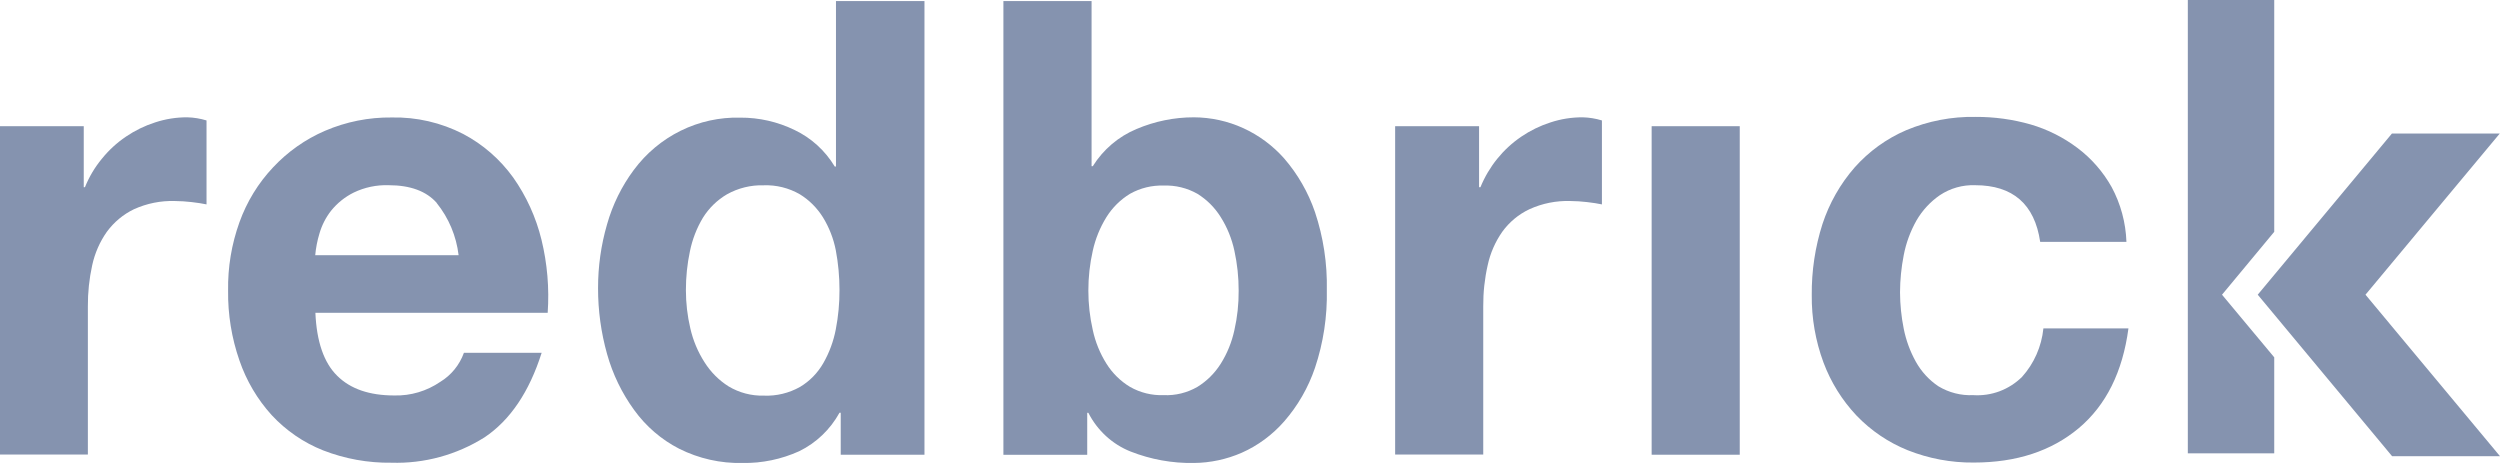
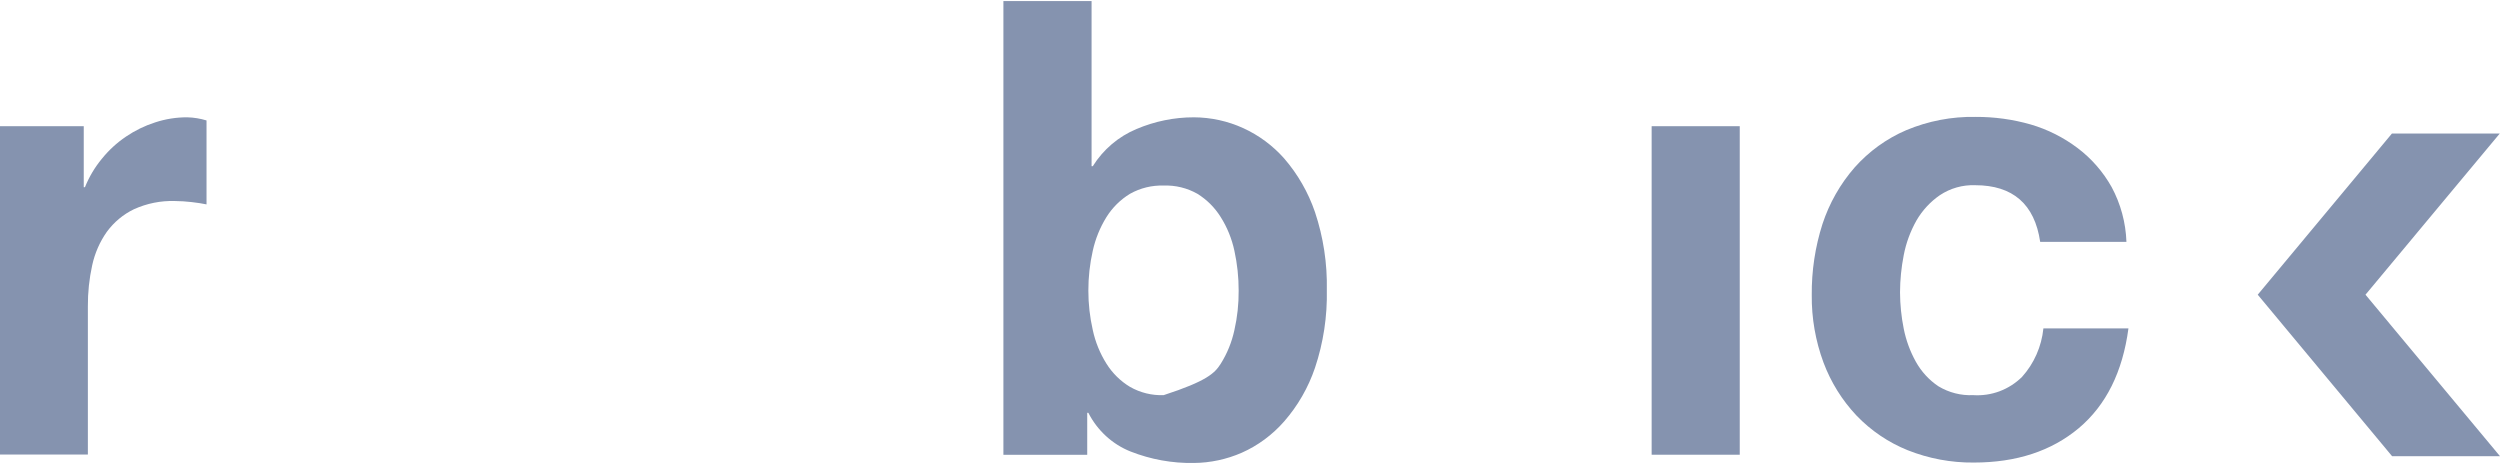
<svg xmlns="http://www.w3.org/2000/svg" width="108" height="20" viewBox="0 0 108 20" fill="none">
  <g clip-path="url(#clip0_423_320)">
-     <path d="M98.247 10.014V0H94.514V19.584H98.247V15.437L95.991 12.731L98.247 10.014Z" fill="#8593AF" />
    <path d="M3.618 5.452V8.087H3.67C3.849 7.643 4.094 7.23 4.397 6.863C4.696 6.492 5.047 6.168 5.44 5.903C5.83 5.638 6.254 5.431 6.701 5.288C7.15 5.14 7.62 5.065 8.092 5.068C8.373 5.075 8.652 5.121 8.922 5.203V8.83C8.745 8.791 8.526 8.759 8.279 8.73C8.039 8.702 7.798 8.686 7.556 8.684C6.947 8.665 6.341 8.787 5.784 9.04C5.323 9.262 4.922 9.597 4.616 10.014C4.311 10.446 4.096 10.938 3.983 11.458C3.855 12.041 3.792 12.638 3.796 13.236V19.637H0V5.452H3.618Z" fill="#8593AF" />
-     <path d="M14.567 16.234C15.141 16.803 15.957 17.084 17.038 17.084C17.744 17.102 18.437 16.895 19.023 16.494C19.493 16.208 19.852 15.766 20.041 15.242H23.399C22.861 16.935 22.039 18.152 20.931 18.894C19.723 19.653 18.324 20.034 16.906 19.989C15.9 20.003 14.9 19.822 13.959 19.456C13.116 19.122 12.356 18.601 11.734 17.93C11.118 17.25 10.645 16.448 10.344 15.573C10.007 14.605 9.841 13.584 9.854 12.557C9.837 11.549 10.004 10.547 10.344 9.602C10.662 8.716 11.157 7.908 11.797 7.23C12.431 6.552 13.194 6.015 14.039 5.651C14.952 5.259 15.934 5.063 16.924 5.075C17.993 5.052 19.051 5.296 20.007 5.786C20.86 6.234 21.6 6.878 22.169 7.667C22.74 8.476 23.155 9.388 23.392 10.356C23.643 11.387 23.734 12.453 23.66 13.514H13.625C13.677 14.755 13.994 15.672 14.567 16.234ZM18.867 8.766C18.422 8.261 17.727 8.001 16.792 8.001C16.269 7.983 15.749 8.092 15.276 8.321C14.902 8.507 14.571 8.772 14.306 9.1C14.075 9.394 13.903 9.731 13.799 10.092C13.707 10.396 13.646 10.708 13.618 11.024H19.812C19.713 10.197 19.385 9.416 18.867 8.773V8.766Z" fill="#8593AF" />
-     <path d="M36.266 17.831C35.867 18.553 35.261 19.133 34.529 19.491C33.756 19.841 32.919 20.015 32.075 20C31.128 20.022 30.19 19.811 29.339 19.385C28.572 18.992 27.906 18.419 27.396 17.713C26.866 16.985 26.469 16.165 26.225 15.292C25.965 14.367 25.834 13.409 25.836 12.447C25.834 11.514 25.965 10.585 26.225 9.691C26.465 8.842 26.856 8.046 27.379 7.343C27.915 6.62 28.612 6.038 29.411 5.645C30.211 5.252 31.09 5.059 31.977 5.082C32.789 5.077 33.59 5.259 34.324 5.615C35.042 5.956 35.646 6.505 36.061 7.194H36.114V0.046H39.937V19.644H36.319V17.831H36.266ZM36.107 10.814C36.009 10.31 35.821 9.828 35.554 9.392C35.3 8.984 34.958 8.642 34.553 8.393C34.077 8.119 33.537 7.985 32.992 8.005C32.44 7.989 31.893 8.122 31.407 8.393C30.984 8.64 30.626 8.989 30.364 9.41C30.098 9.854 29.909 10.343 29.805 10.854C29.688 11.406 29.63 11.97 29.631 12.536C29.631 13.091 29.695 13.645 29.822 14.186C29.941 14.706 30.148 15.2 30.434 15.647C30.701 16.071 31.057 16.429 31.477 16.693C31.936 16.967 32.461 17.105 32.992 17.091C33.54 17.115 34.083 16.984 34.563 16.714C34.979 16.465 35.325 16.111 35.568 15.686C35.827 15.234 36.009 14.739 36.107 14.225C36.215 13.665 36.269 13.095 36.266 12.525C36.266 11.951 36.213 11.378 36.107 10.814Z" fill="#8593AF" />
-     <path d="M47.156 0.046V7.18H47.208C47.661 6.457 48.322 5.896 49.099 5.573C49.885 5.239 50.727 5.067 51.577 5.068C52.312 5.071 53.039 5.23 53.71 5.536C54.382 5.843 54.983 6.288 55.477 6.846C56.063 7.523 56.516 8.311 56.808 9.164C57.169 10.245 57.342 11.383 57.319 12.525C57.343 13.668 57.17 14.807 56.808 15.889C56.518 16.743 56.066 17.53 55.477 18.204C54.968 18.786 54.342 19.249 53.642 19.559C52.989 19.844 52.287 19.994 51.577 20C50.643 20.017 49.714 19.849 48.842 19.506C48.056 19.194 47.407 18.599 47.017 17.834H46.968V19.648H43.347V0.046H47.156ZM53.326 10.832C53.215 10.315 53.015 9.822 52.735 9.378C52.479 8.967 52.134 8.623 51.727 8.371C51.282 8.12 50.779 7.997 50.27 8.016C49.764 8 49.262 8.122 48.818 8.371C48.406 8.621 48.057 8.965 47.799 9.378C47.522 9.824 47.322 10.316 47.208 10.832C47.08 11.398 47.016 11.976 47.017 12.557C47.017 13.129 47.081 13.7 47.208 14.257C47.319 14.774 47.519 15.266 47.799 15.711C48.057 16.123 48.406 16.466 48.818 16.714C49.261 16.966 49.764 17.089 50.27 17.07C50.779 17.093 51.283 16.97 51.727 16.714C52.133 16.464 52.478 16.122 52.735 15.715C53.015 15.27 53.215 14.777 53.326 14.26C53.453 13.703 53.514 13.133 53.51 12.56C53.512 11.979 53.45 11.399 53.326 10.832Z" fill="#8593AF" />
-     <path d="M63.896 5.452V8.087H63.955C64.32 7.196 64.934 6.437 65.72 5.903C66.111 5.638 66.535 5.431 66.982 5.288C67.431 5.14 67.901 5.065 68.373 5.068C68.654 5.075 68.933 5.12 69.203 5.203V8.83C69.026 8.791 68.807 8.759 68.56 8.73C68.32 8.701 68.079 8.686 67.837 8.684C67.229 8.665 66.624 8.786 66.068 9.04C65.604 9.259 65.201 9.594 64.897 10.014C64.594 10.447 64.38 10.938 64.268 11.458C64.136 12.041 64.072 12.638 64.076 13.236V19.637H60.27V5.452H63.896Z" fill="#8593AF" />
+     <path d="M47.156 0.046V7.18H47.208C47.661 6.457 48.322 5.896 49.099 5.573C49.885 5.239 50.727 5.067 51.577 5.068C52.312 5.071 53.039 5.23 53.71 5.536C54.382 5.843 54.983 6.288 55.477 6.846C56.063 7.523 56.516 8.311 56.808 9.164C57.169 10.245 57.342 11.383 57.319 12.525C57.343 13.668 57.17 14.807 56.808 15.889C56.518 16.743 56.066 17.53 55.477 18.204C54.968 18.786 54.342 19.249 53.642 19.559C52.989 19.844 52.287 19.994 51.577 20C50.643 20.017 49.714 19.849 48.842 19.506C48.056 19.194 47.407 18.599 47.017 17.834H46.968V19.648H43.347V0.046H47.156ZM53.326 10.832C53.215 10.315 53.015 9.822 52.735 9.378C52.479 8.967 52.134 8.623 51.727 8.371C51.282 8.12 50.779 7.997 50.27 8.016C49.764 8 49.262 8.122 48.818 8.371C48.406 8.621 48.057 8.965 47.799 9.378C47.522 9.824 47.322 10.316 47.208 10.832C47.08 11.398 47.016 11.976 47.017 12.557C47.017 13.129 47.081 13.7 47.208 14.257C47.319 14.774 47.519 15.266 47.799 15.711C48.057 16.123 48.406 16.466 48.818 16.714C49.261 16.966 49.764 17.089 50.27 17.07C52.133 16.464 52.478 16.122 52.735 15.715C53.015 15.27 53.215 14.777 53.326 14.26C53.453 13.703 53.514 13.133 53.51 12.56C53.512 11.979 53.45 11.399 53.326 10.832Z" fill="#8593AF" />
    <path d="M75.157 5.452V19.644H71.351V5.452H75.157Z" fill="#8593AF" />
    <path d="M85.327 8.001C84.788 7.981 84.255 8.131 83.802 8.432C83.389 8.716 83.044 9.09 82.79 9.527C82.528 9.992 82.342 10.498 82.241 11.024C82.137 11.553 82.083 12.092 82.081 12.632C82.084 13.158 82.137 13.684 82.241 14.2C82.34 14.699 82.516 15.179 82.762 15.622C83.001 16.053 83.337 16.419 83.742 16.689C84.196 16.962 84.718 17.094 85.244 17.07C85.629 17.095 86.015 17.039 86.378 16.904C86.741 16.768 87.072 16.557 87.35 16.284C87.871 15.705 88.196 14.969 88.275 14.186H91.949C91.698 16.066 90.984 17.502 89.804 18.496C88.622 19.484 87.114 19.982 85.268 19.982C84.291 19.992 83.322 19.811 82.411 19.449C81.58 19.114 80.826 18.604 80.201 17.952C79.58 17.294 79.095 16.515 78.775 15.661C78.43 14.729 78.257 13.739 78.268 12.742C78.258 11.702 78.415 10.668 78.73 9.68C79.027 8.776 79.5 7.944 80.121 7.233C80.739 6.538 81.498 5.99 82.345 5.626C83.297 5.226 84.319 5.03 85.348 5.05C86.152 5.046 86.952 5.156 87.726 5.377C88.458 5.591 89.147 5.938 89.759 6.401C90.355 6.851 90.853 7.423 91.222 8.08C91.614 8.807 91.833 9.618 91.862 10.448H88.136C87.896 8.819 86.954 8.001 85.327 8.001Z" fill="#8593AF" />
    <path d="M108 19.708H103.339L97.534 12.731L103.332 5.768H107.99L102.189 12.731L108 19.708Z" fill="#8593AF" />
  </g>
  <defs>
    <clipPath id="clip0_423_320">
      <rect width="108" height="20" fill="white" />
    </clipPath>
  </defs>
</svg>